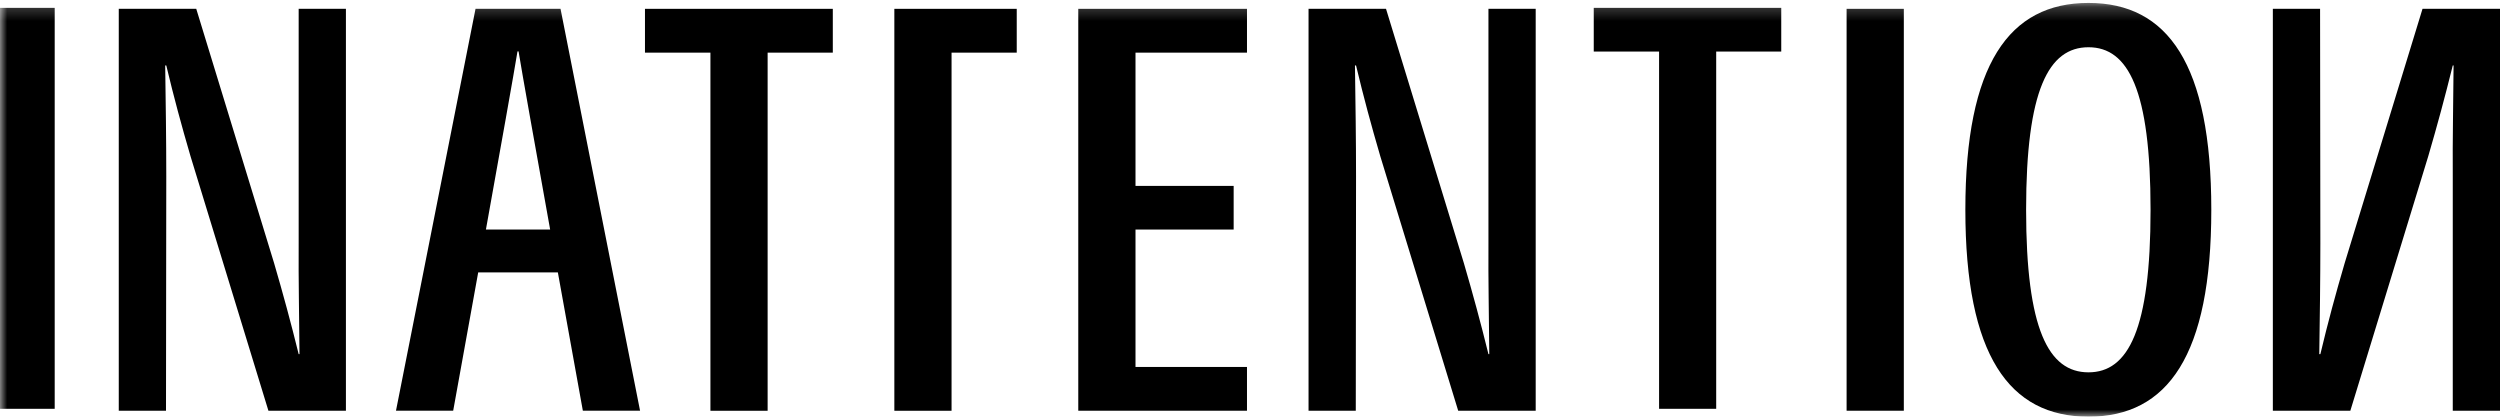
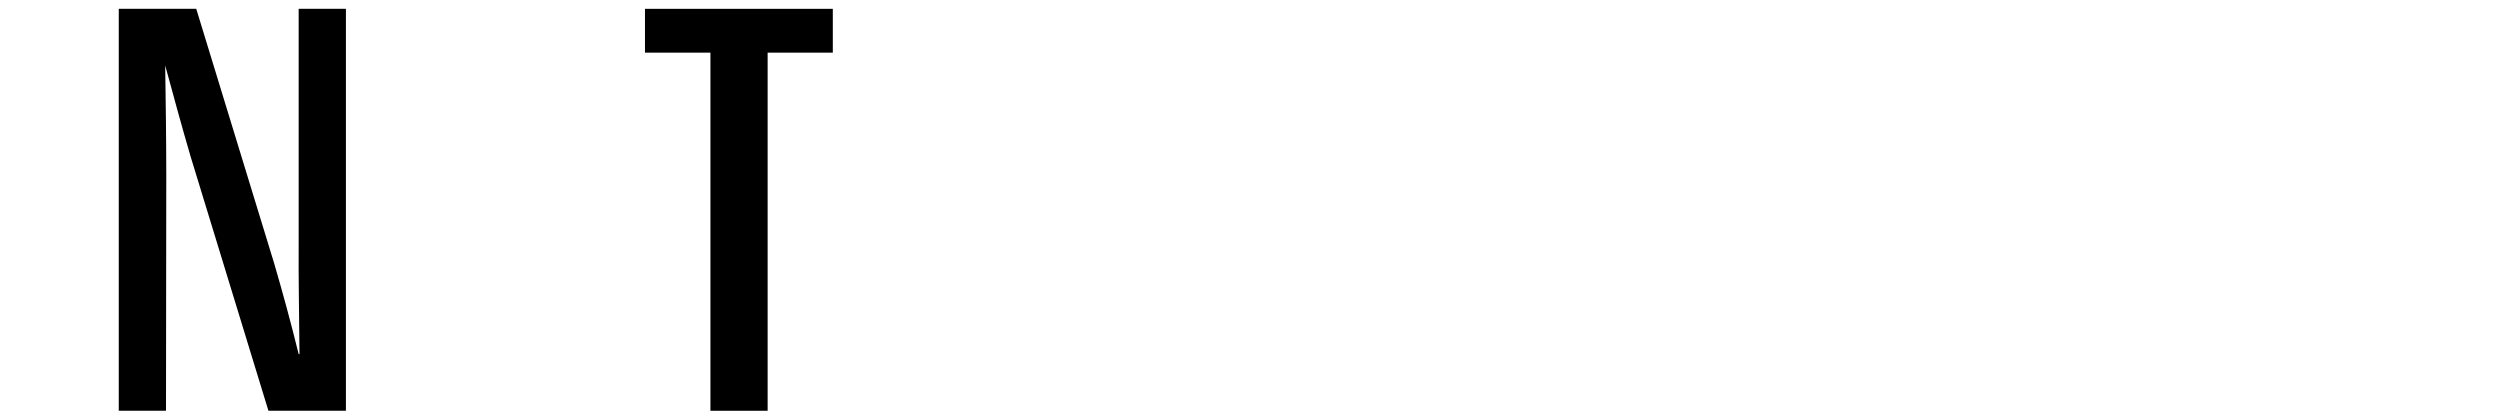
<svg xmlns="http://www.w3.org/2000/svg" xmlns:xlink="http://www.w3.org/1999/xlink" width="180px" height="30px" viewBox="0 0 180 30" version="1.1">
  <title>Logo</title>
  <defs>
-     <polygon id="path-1" points="0 30 180 30 180 0.211 0 0.211" />
-   </defs>
+     </defs>
  <g id="Symbols" stroke="none" stroke-width="1" fill="none" fill-rule="evenodd">
    <g id="Header/Defult/Ch" transform="translate(-750, -25)">
      <g id="Logo" transform="translate(750, 25)">
-         <path d="M21.504,17.524 C21.485,20.2 21.543,22.716 21.564,25.499 L21.504,25.499 C20.936,23.195 20.387,21.175 19.739,18.96 L14.13,0.636 L8.551,0.636 L8.551,29.575 L11.952,29.575 L11.972,12.687 C11.972,10.011 11.933,7.494 11.894,4.712 L11.972,4.712 C12.521,7.016 13.07,9.036 13.718,11.251 L19.327,29.575 L24.906,29.575 L24.906,0.636 L21.504,0.636 L21.504,17.524 Z" id="Fill-3" fill="#000000" />
-         <path d="M107.168,17.524 C107.149,20.2 107.207,22.716 107.228,25.499 L107.168,25.499 C106.6,23.195 106.05,21.175 105.403,18.96 L99.793,0.636 L94.215,0.636 L94.215,29.575 L97.616,29.575 L97.635,12.687 C97.635,10.011 97.596,7.494 97.557,4.712 L97.635,4.712 C98.185,7.016 98.734,9.036 99.382,11.251 L104.991,29.575 L110.57,29.575 L110.57,0.636 L107.168,0.636 L107.168,17.524 Z" id="Fill-5" fill="#000000" />
-         <path d="M174.421,0.636 L168.812,18.96 C168.164,21.175 167.615,23.195 167.066,25.499 L166.988,25.499 C167.027,22.717 167.066,20.2 167.066,17.524 L167.046,0.636 L163.645,0.636 L163.645,29.575 L169.224,29.575 L174.833,11.251 C175.481,9.036 176.03,7.016 176.599,4.712 L176.658,4.712 C176.638,7.494 176.579,10.011 176.599,12.687 L176.599,29.575 L180,29.575 L180,0.636 L174.421,0.636 Z" id="Fill-7" fill="#000000" />
+         <path d="M21.504,17.524 C21.485,20.2 21.543,22.716 21.564,25.499 L21.504,25.499 C20.936,23.195 20.387,21.175 19.739,18.96 L14.13,0.636 L8.551,0.636 L8.551,29.575 L11.952,29.575 L11.972,12.687 C11.972,10.011 11.933,7.494 11.894,4.712 C12.521,7.016 13.07,9.036 13.718,11.251 L19.327,29.575 L24.906,29.575 L24.906,0.636 L21.504,0.636 L21.504,17.524 Z" id="Fill-3" fill="#000000" />
        <polygon id="Fill-9" fill="#000000" points="46.438 3.79 51.151 3.79 51.151 29.575 55.269 29.575 55.269 3.79 59.962 3.79 59.962 0.636 46.438 0.636" />
-         <polygon id="Fill-11" fill="#000000" points="64.393 3.79 64.393 29.575 68.512 29.575 68.512 3.79 73.205 3.79 73.205 0.636 64.393 0.636" />
        <mask id="mask-2" fill="white">
          <use xlink:href="#path-1" />
        </mask>
        <g id="Clip-14" />
        <polygon id="Fill-13" fill="#000000" mask="url(#mask-2)" points="132.955 29.575 137.075 29.575 137.075 0.636 132.955 0.636" />
        <path d="M150.37,26.808 C147.497,26.808 145.88,23.723 145.88,15.105 C145.88,6.487 147.497,3.402 150.37,3.402 C153.242,3.402 154.84,6.487 154.84,15.105 C154.84,23.723 153.242,26.808 150.37,26.808 M150.37,0.211 C144.655,0.211 141.506,4.644 141.506,15.105 C141.506,25.567 144.655,30 150.37,30 C156.084,30 159.214,25.585 159.214,15.105 C159.214,4.626 156.084,0.211 150.37,0.211" id="Fill-15" fill="#000000" mask="url(#mask-2)" />
        <path d="M34.986,16.527 C36.006,10.856 37.022,5.168 37.259,3.702 L37.337,3.702 C37.574,5.168 38.59,10.856 39.61,16.527 L34.986,16.527 Z M34.238,0.636 L28.51,29.575 L32.629,29.575 C32.629,29.575 33.465,24.968 34.43,19.615 L40.166,19.615 C41.131,24.968 41.966,29.575 41.966,29.575 L46.085,29.575 L40.358,0.636 L34.238,0.636 Z" id="Fill-16" fill="#000000" mask="url(#mask-2)" />
        <polygon id="Fill-17" fill="#000000" mask="url(#mask-2)" points="77.636 29.575 89.783 29.575 89.783 26.421 81.756 26.421 81.756 16.527 88.823 16.527 88.823 13.385 81.756 13.385 81.756 3.79 89.783 3.79 89.783 0.636 77.636 0.636" />
        <polygon id="Fill-1" fill="#000000" mask="url(#mask-2)" points="114.75 3.712 119.454 3.712 119.454 29.434 123.566 29.434 123.566 3.712 128.25 3.712 128.25 0.566 114.75 0.566" />
        <polygon id="Fill-2" fill="#000000" mask="url(#mask-2)" points="0 29.434 3.938 29.434 3.938 0.566 0 0.566" />
      </g>
    </g>
  </g>
</svg>